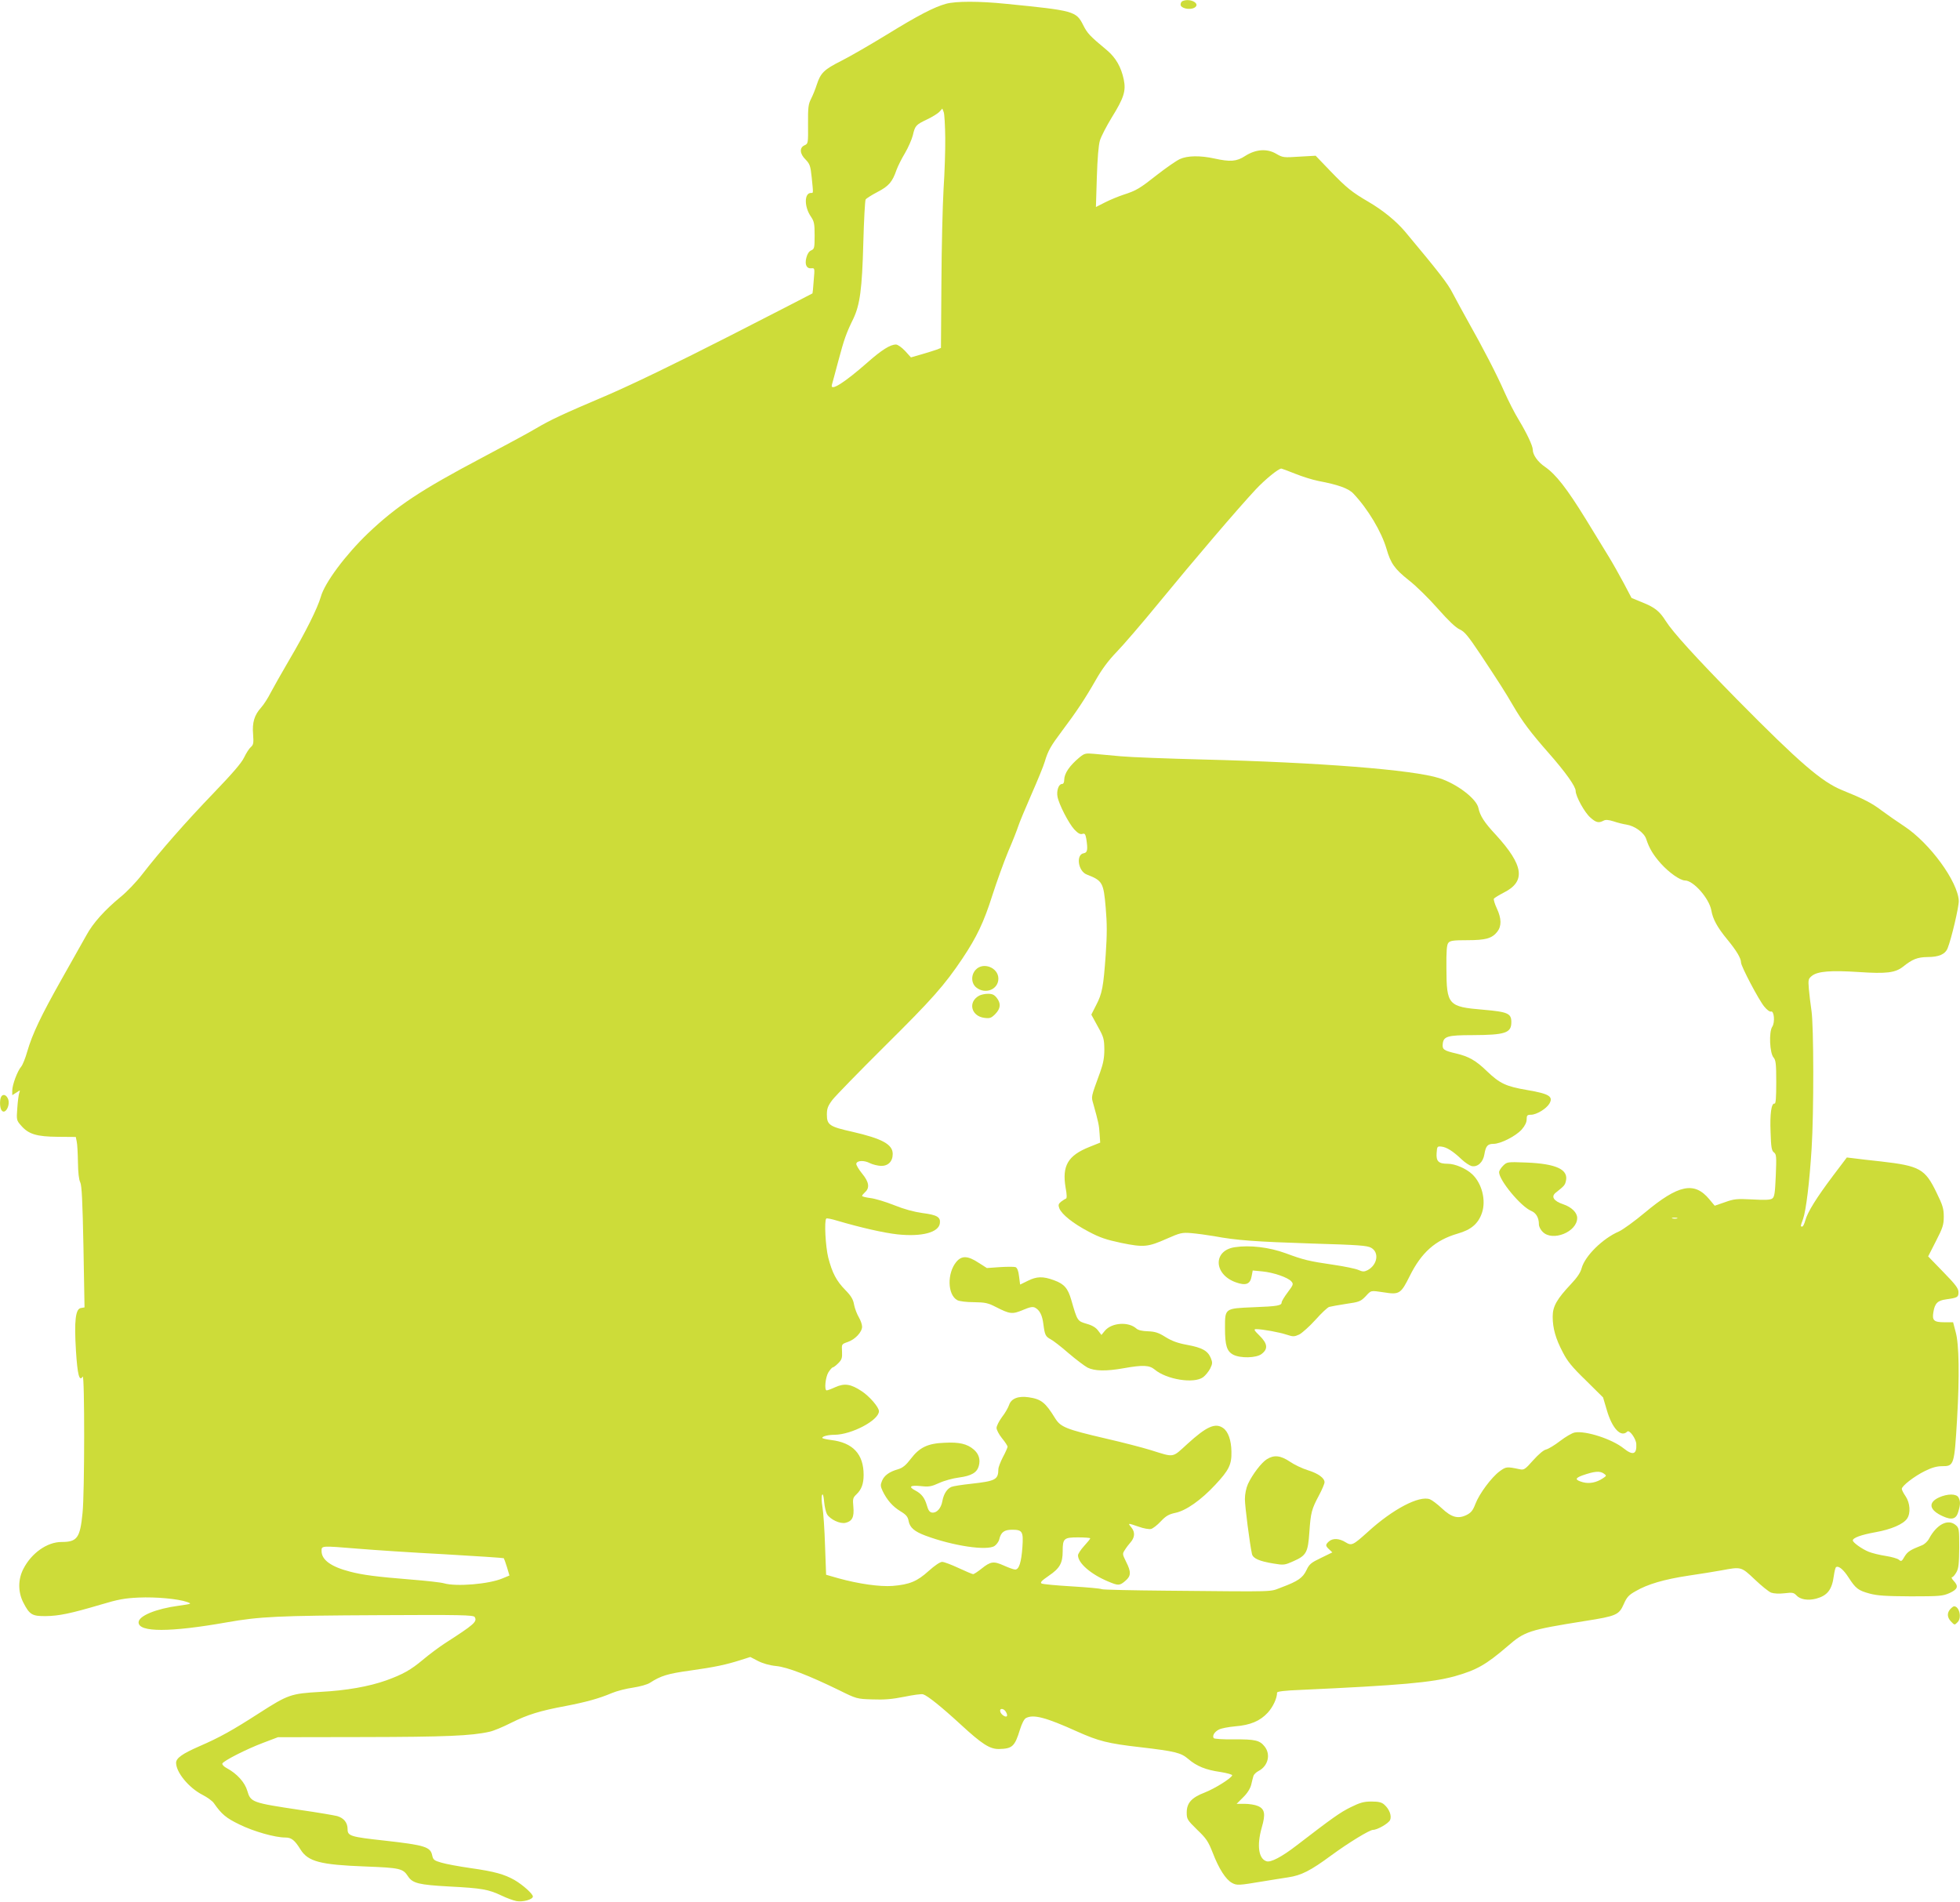
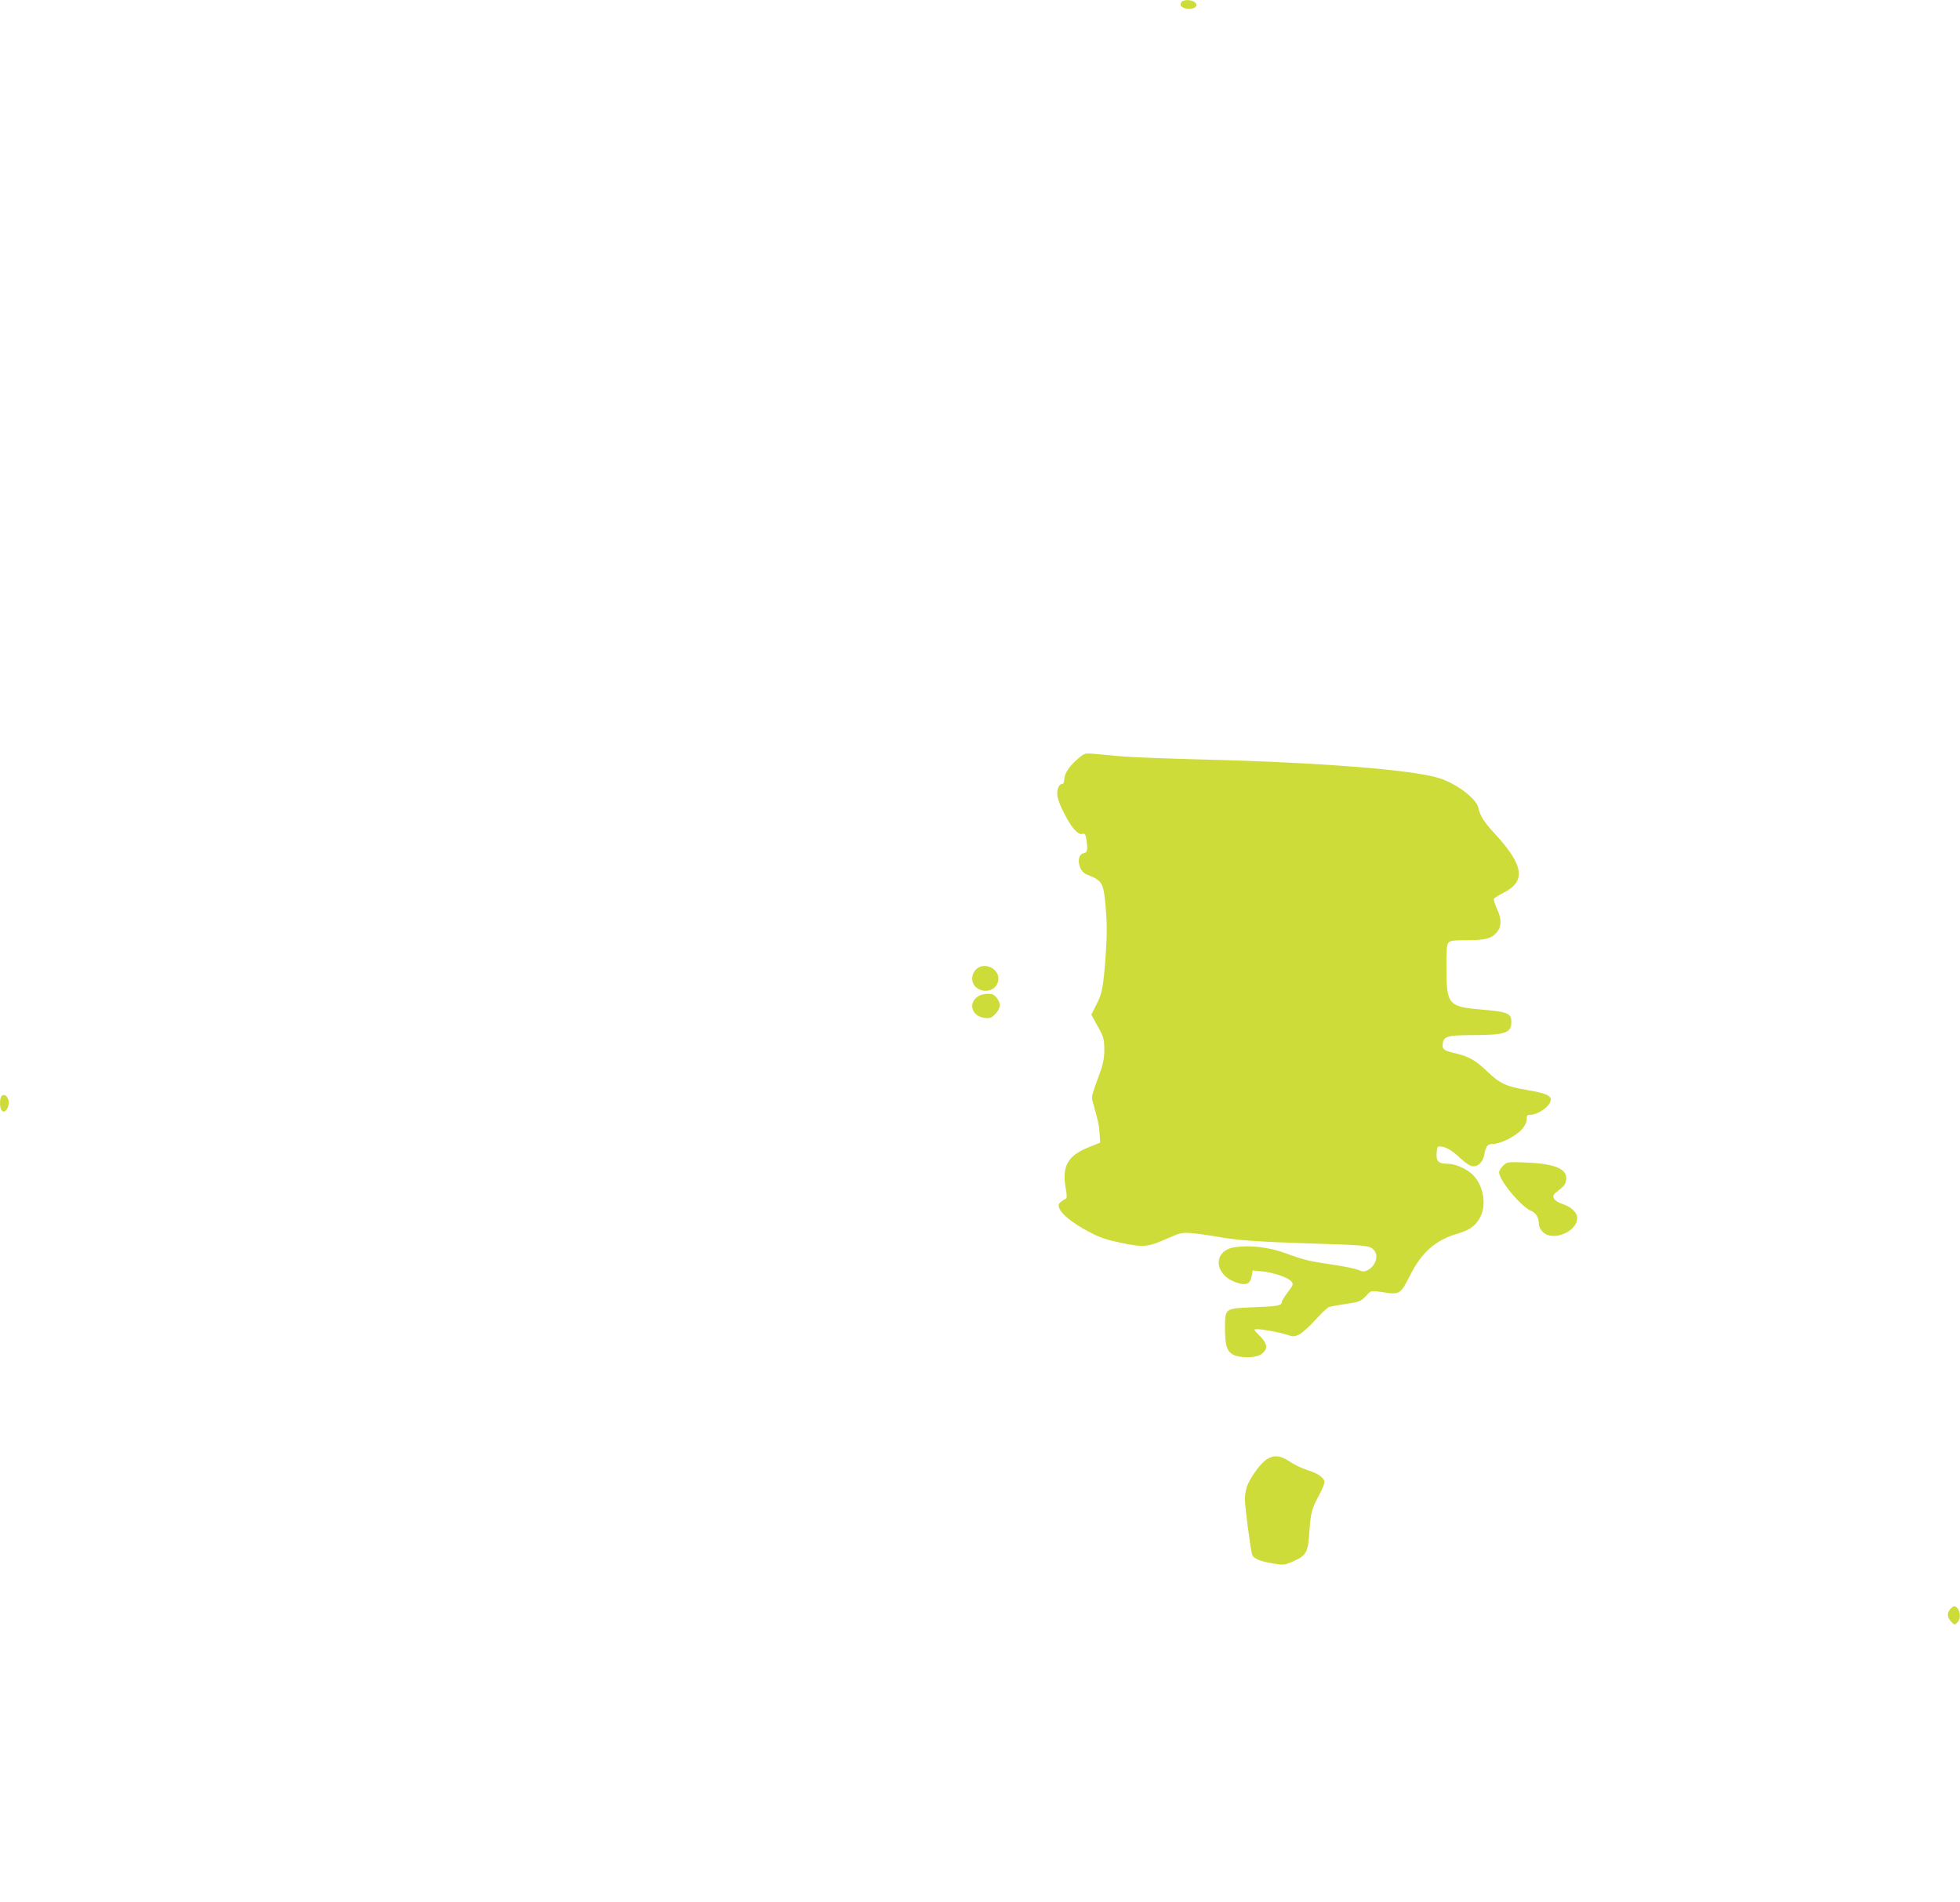
<svg xmlns="http://www.w3.org/2000/svg" version="1.0" width="1280pt" height="1242pt" viewBox="0 0 1280 1242" preserveAspectRatio="xMidYMid meet">
  <g transform="translate(0,1242) scale(0.1,-0.1)" fill="#cddc39" stroke="none">
    <path d="M7723 12413 c-7 -2 -13 -13 -13 -23 0 -24 58 -37 89 -21 46 25 -24 66 -76 44z" />
-     <path d="M6177 12395 c-78 -22 -181 -75 -387 -202 -108 -66 -241 -143 -297 -171 -111 -56 -134 -78 -159 -155 -9 -29 -26 -70 -37 -92 -18 -35 -21 -57 -20 -166 1 -125 1 -127 -23 -138 -34 -15 -32 -55 7 -93 27 -28 32 -40 40 -117 11 -109 11 -101 -5 -101 -44 0 -45 -90 0 -155 21 -31 24 -47 24 -123 0 -81 -2 -88 -22 -97 -15 -6 -26 -24 -32 -48 -12 -46 2 -73 34 -69 21 2 21 0 14 -80 -3 -46 -7 -84 -8 -84 0 -1 -244 -126 -541 -278 -349 -178 -631 -314 -795 -385 -303 -129 -371 -161 -470 -219 -41 -25 -199 -110 -350 -190 -403 -213 -560 -317 -747 -495 -146 -140 -283 -323 -308 -415 -22 -75 -100 -232 -208 -415 -48 -82 -101 -176 -119 -210 -17 -34 -45 -78 -63 -98 -44 -49 -59 -98 -52 -176 4 -56 2 -67 -15 -82 -11 -9 -30 -39 -44 -68 -17 -36 -77 -105 -199 -232 -179 -186 -349 -379 -468 -533 -37 -48 -100 -114 -140 -146 -102 -84 -180 -170 -223 -250 -21 -37 -93 -165 -160 -284 -137 -243 -193 -361 -226 -475 -12 -43 -30 -87 -39 -98 -25 -28 -59 -120 -59 -157 l0 -30 27 17 c25 17 26 17 19 -1 -4 -11 -10 -55 -13 -100 -6 -79 -5 -81 26 -116 48 -55 101 -71 239 -72 l117 -1 6 -30 c4 -16 7 -77 8 -135 1 -67 6 -114 15 -131 10 -20 15 -120 21 -422 l7 -395 -23 -4 c-36 -5 -45 -83 -33 -279 10 -158 22 -204 44 -169 13 21 13 -761 -1 -891 -16 -163 -35 -189 -137 -189 -94 0 -196 -72 -249 -175 -36 -69 -36 -151 -1 -220 41 -80 58 -90 147 -89 86 1 163 17 359 75 113 34 157 42 248 46 112 5 256 -8 316 -29 32 -12 30 -12 -53 -24 -151 -20 -264 -67 -264 -109 0 -66 207 -65 575 0 214 38 337 44 993 47 539 3 619 1 627 -12 18 -30 -2 -48 -195 -172 -38 -25 -103 -73 -143 -107 -80 -67 -130 -95 -240 -135 -113 -40 -259 -66 -430 -75 -192 -11 -210 -17 -400 -139 -174 -112 -256 -158 -392 -217 -110 -48 -150 -77 -150 -107 0 -63 84 -164 172 -209 31 -16 65 -40 75 -55 50 -72 80 -97 167 -139 94 -46 232 -85 299 -85 40 0 61 -16 100 -79 49 -78 129 -99 419 -110 232 -9 249 -13 283 -65 30 -45 70 -55 271 -66 213 -11 254 -19 339 -59 33 -16 77 -32 97 -36 42 -8 108 10 108 30 0 17 -67 77 -121 108 -66 37 -129 55 -284 77 -77 11 -164 27 -193 36 -46 13 -53 19 -59 45 -11 58 -46 69 -313 99 -220 24 -240 30 -240 74 0 43 -24 73 -68 86 -20 5 -129 24 -242 40 -314 47 -323 50 -345 125 -16 55 -67 112 -134 148 -18 9 -31 23 -29 30 6 17 156 94 268 136 l95 36 560 1 c536 1 704 8 823 35 24 5 87 31 140 58 106 53 189 79 357 110 130 25 218 49 300 84 33 14 96 30 140 36 45 7 92 20 109 31 71 46 116 60 261 80 165 23 238 39 332 69 l63 20 50 -26 c31 -16 76 -29 118 -33 74 -7 215 -62 412 -158 113 -56 116 -57 217 -60 77 -3 127 1 208 17 58 12 114 20 124 16 29 -9 120 -82 245 -197 139 -128 190 -161 250 -160 87 2 103 16 137 127 12 38 27 69 39 75 49 26 129 5 335 -88 139 -62 199 -78 410 -102 230 -27 267 -36 315 -77 54 -47 116 -72 210 -85 44 -7 79 -17 77 -22 -7 -20 -113 -86 -179 -112 -86 -33 -118 -68 -118 -131 0 -43 4 -49 68 -112 60 -57 73 -77 102 -151 40 -104 85 -174 125 -196 33 -18 43 -17 205 10 52 9 126 20 163 26 86 13 145 43 282 144 112 82 249 166 272 166 28 0 101 42 111 64 12 27 -4 71 -38 101 -17 15 -36 20 -84 20 -50 0 -74 -7 -137 -38 -68 -34 -115 -67 -353 -250 -96 -74 -167 -111 -195 -102 -52 16 -64 104 -31 220 26 89 20 122 -26 141 -18 8 -57 14 -86 14 l-52 0 42 42 c27 26 46 56 53 82 5 23 12 49 15 59 3 9 18 24 34 32 61 32 80 107 39 159 -32 41 -62 48 -201 47 -70 -1 -129 3 -132 8 -10 16 5 41 34 56 15 8 62 17 106 21 100 8 163 35 213 89 34 37 61 94 61 131 0 8 51 14 153 18 655 30 856 48 1007 89 144 41 204 75 345 196 113 98 138 106 506 165 205 32 222 40 253 110 20 46 33 60 78 85 77 45 185 77 344 101 76 11 174 27 218 35 128 24 127 24 216 -60 43 -41 91 -80 107 -86 17 -6 52 -8 86 -4 51 6 61 5 78 -13 25 -28 76 -36 130 -22 73 20 103 58 115 149 4 28 10 54 15 57 17 10 49 -17 82 -69 46 -71 63 -84 137 -104 52 -14 108 -17 270 -18 190 0 208 2 253 22 53 25 59 44 25 80 -12 13 -16 23 -10 23 6 0 19 15 29 33 14 25 17 58 18 160 0 125 -1 129 -25 149 -50 40 -122 3 -172 -90 -9 -18 -30 -37 -45 -43 -79 -31 -95 -42 -115 -74 -18 -32 -22 -34 -37 -21 -9 8 -48 19 -87 25 -39 6 -88 18 -110 27 -45 18 -104 61 -104 74 0 17 54 37 149 54 101 18 180 52 205 88 25 35 20 103 -9 146 -14 20 -25 42 -25 49 0 19 81 82 150 116 46 23 79 32 113 32 78 0 80 5 98 310 16 277 13 487 -9 565 l-17 65 -58 0 c-67 0 -80 12 -71 65 9 58 28 77 81 84 77 11 83 14 83 47 0 25 -18 49 -99 132 l-99 102 51 100 c45 87 51 108 51 160 0 51 -7 75 -47 156 -75 156 -110 175 -362 204 -77 8 -159 18 -182 21 l-42 5 -90 -119 c-109 -145 -166 -237 -181 -291 -6 -23 -15 -41 -20 -41 -13 0 -13 0 5 49 20 57 42 239 56 461 15 237 14 801 -1 900 -6 41 -14 105 -17 141 -5 62 -4 67 21 87 38 29 122 36 306 24 179 -12 237 -5 288 35 61 49 94 62 160 63 74 0 115 18 131 57 25 62 74 271 73 310 -6 126 -189 377 -356 487 -47 31 -113 77 -148 103 -63 48 -117 76 -258 133 -133 54 -279 180 -684 590 -274 279 -422 442 -468 515 -39 62 -70 88 -150 120 l-73 30 -50 95 c-28 52 -71 129 -96 170 -25 41 -94 154 -153 250 -124 201 -195 292 -266 341 -47 32 -80 78 -80 112 0 25 -38 106 -91 194 -28 45 -70 129 -95 185 -48 110 -139 286 -239 463 -34 61 -78 142 -98 180 -31 62 -87 134 -309 400 -60 71 -144 140 -241 197 -108 63 -143 91 -249 201 l-96 100 -107 -6 c-103 -7 -108 -6 -151 19 -60 35 -133 30 -203 -15 -55 -36 -97 -39 -201 -16 -91 20 -176 19 -225 -4 -22 -10 -87 -55 -145 -100 -117 -92 -137 -105 -224 -133 -33 -11 -87 -33 -120 -50 l-59 -30 6 194 c4 125 11 210 20 240 8 27 43 94 77 150 80 129 94 174 79 248 -17 82 -52 143 -110 192 -112 93 -128 110 -155 164 -46 91 -59 95 -504 139 -175 18 -328 18 -393 0z m-4 -875 c1 -80 -4 -230 -11 -335 -6 -104 -13 -381 -14 -614 l-3 -423 -24 -10 c-14 -5 -58 -19 -99 -31 l-73 -21 -38 42 c-23 24 -48 42 -60 42 -37 0 -93 -35 -187 -118 -150 -132 -245 -192 -231 -144 3 9 21 78 41 152 39 146 52 183 98 277 44 92 58 195 66 498 4 149 11 275 15 282 4 7 39 29 77 49 74 38 98 66 125 145 9 24 33 73 55 109 21 36 44 88 51 115 15 65 20 70 93 105 34 16 71 39 81 50 l19 21 9 -23 c5 -13 9 -88 10 -168z m2286 -2194 c47 -19 115 -40 151 -47 127 -24 196 -48 228 -82 95 -100 184 -249 217 -362 27 -94 53 -131 145 -204 48 -37 133 -121 190 -186 69 -78 116 -123 142 -135 32 -14 55 -42 136 -163 129 -195 156 -237 214 -336 60 -103 114 -175 232 -309 110 -125 176 -218 176 -247 0 -35 58 -141 96 -174 37 -33 54 -37 85 -21 14 8 32 7 67 -4 26 -9 63 -18 83 -21 54 -8 117 -53 130 -95 20 -61 46 -104 96 -160 53 -59 126 -110 157 -110 55 0 158 -117 172 -195 10 -58 39 -111 104 -190 61 -74 90 -123 90 -151 0 -24 116 -245 152 -288 17 -21 36 -35 43 -32 21 8 28 -70 9 -99 -23 -34 -17 -174 9 -202 14 -17 17 -40 17 -161 0 -101 -3 -141 -11 -139 -21 4 -31 -67 -26 -187 3 -100 7 -121 22 -132 16 -12 17 -26 12 -151 -5 -113 -8 -139 -23 -150 -12 -9 -47 -11 -129 -6 -102 5 -119 4 -180 -18 l-67 -23 -35 42 c-98 118 -202 96 -421 -87 -67 -56 -143 -111 -169 -123 -107 -46 -222 -160 -244 -240 -7 -28 -30 -62 -68 -102 -94 -100 -121 -147 -121 -214 0 -76 19 -144 66 -233 30 -59 61 -97 151 -184 l112 -111 24 -81 c35 -122 93 -183 134 -142 14 14 57 -46 59 -81 4 -68 -22 -77 -82 -29 -76 61 -248 117 -320 104 -17 -3 -60 -28 -95 -55 -35 -27 -76 -52 -92 -56 -16 -3 -49 -31 -85 -71 -52 -59 -60 -64 -87 -58 -86 18 -89 17 -131 -13 -53 -39 -133 -146 -159 -214 -16 -42 -28 -57 -58 -72 -56 -27 -98 -15 -161 44 -29 27 -63 53 -78 59 -69 26 -242 -64 -405 -213 -99 -89 -106 -92 -147 -67 -40 25 -83 27 -108 4 -23 -21 -23 -28 3 -52 l20 -19 -74 -36 c-65 -31 -77 -41 -95 -80 -24 -50 -55 -72 -162 -112 -85 -31 -3 -29 -755 -22 -225 2 -415 6 -421 10 -5 4 -93 12 -193 18 -101 6 -191 14 -199 19 -11 6 0 18 48 51 71 48 90 82 90 160 0 83 8 90 100 90 44 0 80 -3 80 -6 0 -4 -18 -26 -40 -50 -22 -24 -40 -52 -40 -61 0 -51 84 -124 197 -171 66 -28 75 -28 112 4 38 32 39 58 5 125 -24 49 -25 52 -8 77 9 15 25 36 35 47 30 33 33 68 9 98 -26 32 -28 32 46 7 32 -12 69 -18 81 -15 12 3 41 25 64 50 33 35 52 46 94 55 70 14 169 84 261 183 90 96 108 133 106 217 -1 74 -21 131 -54 154 -51 36 -108 11 -234 -104 -101 -92 -82 -89 -239 -40 -55 17 -186 51 -291 75 -262 61 -298 75 -334 134 -63 102 -90 124 -172 136 -68 10 -114 -8 -128 -50 -6 -18 -27 -55 -47 -80 -19 -26 -35 -58 -35 -70 0 -13 16 -43 36 -68 20 -24 36 -49 36 -55 0 -5 -13 -36 -30 -67 -16 -31 -30 -67 -30 -79 -1 -69 -17 -78 -179 -96 -57 -6 -114 -15 -127 -20 -29 -12 -51 -45 -60 -94 -8 -46 -37 -78 -67 -74 -16 2 -25 15 -34 47 -14 49 -35 76 -75 97 -48 25 -34 36 35 29 54 -6 69 -3 120 20 32 15 90 31 130 36 81 11 117 32 129 75 12 43 0 80 -33 108 -43 37 -95 49 -190 44 -110 -4 -164 -30 -221 -105 -33 -43 -53 -59 -83 -68 -57 -16 -91 -41 -105 -76 -11 -26 -10 -36 4 -66 28 -58 65 -101 116 -132 38 -23 49 -36 54 -65 8 -42 38 -68 111 -95 177 -66 400 -100 450 -67 13 9 28 29 31 44 11 46 32 62 84 62 67 0 74 -12 67 -113 -7 -99 -22 -147 -47 -147 -10 0 -43 12 -74 26 -67 30 -86 28 -147 -21 -24 -19 -48 -35 -54 -35 -5 0 -48 18 -95 40 -47 22 -95 40 -107 40 -14 0 -49 -24 -88 -59 -75 -68 -125 -89 -236 -98 -84 -6 -220 13 -354 50 l-80 23 -7 189 c-3 105 -11 219 -17 254 -6 35 -7 71 -2 79 5 9 10 -7 13 -45 3 -33 12 -70 19 -82 21 -34 85 -64 120 -56 44 10 58 37 52 104 -5 53 -3 60 20 82 33 31 47 69 47 127 0 136 -70 211 -213 228 -31 4 -57 10 -57 14 0 10 38 20 80 20 112 1 290 95 290 154 0 26 -61 97 -113 131 -71 47 -111 53 -172 26 -26 -12 -51 -21 -56 -21 -17 0 -9 85 11 118 11 17 24 32 28 32 5 0 21 12 36 27 23 23 27 34 25 76 -3 49 -3 49 37 63 48 16 94 65 94 100 0 15 -10 42 -21 61 -12 20 -26 56 -31 81 -6 36 -19 58 -57 97 -59 60 -86 112 -112 212 -18 72 -27 242 -13 255 3 4 36 -3 72 -14 157 -46 303 -79 392 -89 159 -17 271 12 278 73 5 40 -19 54 -113 66 -57 8 -120 25 -187 52 -55 22 -125 43 -154 46 -30 4 -54 10 -54 14 0 4 9 15 20 25 31 28 25 67 -20 121 -22 27 -39 56 -38 64 4 22 51 24 89 4 18 -9 51 -17 72 -18 47 -1 77 29 77 78 0 63 -69 100 -264 145 -149 33 -166 45 -166 112 0 39 6 56 36 96 20 26 175 185 344 353 310 307 388 396 505 570 94 141 140 237 196 414 28 87 74 215 103 285 30 69 59 144 66 166 7 22 45 114 85 205 40 91 80 188 88 216 21 71 38 101 113 201 92 122 151 211 220 332 41 72 82 127 135 182 42 43 168 189 280 326 223 272 514 613 630 737 61 65 148 136 167 136 3 0 43 -15 91 -34z m2494 -4863 c-7 -2 -21 -2 -30 0 -10 3 -4 5 12 5 17 0 24 -2 18 -5z m-478 -1667 c18 -13 17 -14 -7 -30 -42 -28 -88 -37 -130 -26 -53 15 -54 26 -6 44 80 28 116 32 143 12z m-8135 -490 c96 -8 348 -25 560 -36 212 -12 387 -24 390 -26 2 -3 12 -29 21 -59 l16 -54 -46 -19 c-87 -37 -300 -55 -381 -32 -19 6 -118 17 -220 25 -223 18 -313 30 -393 51 -125 32 -187 77 -187 135 0 35 -5 35 240 15z m4230 -1067 c7 -11 9 -24 5 -27 -9 -9 -40 13 -43 32 -5 23 25 20 38 -5z" />
    <path d="M7050 7474 c-65 -54 -99 -104 -100 -146 0 -18 -5 -28 -15 -28 -21 0 -36 -43 -29 -82 9 -51 74 -176 110 -215 24 -25 38 -33 52 -29 16 5 20 0 26 -31 11 -71 8 -91 -16 -95 -53 -8 -38 -117 19 -139 103 -40 110 -52 124 -218 9 -102 9 -174 0 -305 -15 -211 -23 -255 -63 -331 l-31 -61 42 -77 c39 -70 42 -82 43 -150 0 -55 -7 -92 -27 -148 -62 -170 -59 -158 -45 -208 33 -118 38 -140 41 -195 l4 -58 -70 -28 c-141 -56 -180 -123 -156 -266 9 -47 9 -70 2 -72 -6 -2 -20 -11 -32 -20 -17 -14 -19 -22 -11 -43 16 -40 90 -99 191 -152 73 -39 115 -53 214 -74 147 -30 174 -27 298 28 86 38 99 41 159 36 36 -3 103 -12 150 -20 143 -27 270 -36 640 -48 304 -9 359 -13 385 -28 54 -31 40 -112 -24 -146 -22 -11 -32 -11 -61 2 -19 8 -91 23 -160 33 -164 24 -196 32 -315 76 -107 39 -233 54 -331 39 -143 -21 -139 -177 6 -229 66 -24 95 -13 104 40 l7 37 63 -6 c72 -7 166 -39 189 -65 15 -17 14 -22 -23 -71 -22 -29 -40 -59 -40 -66 0 -21 -26 -26 -184 -32 -189 -8 -186 -6 -186 -137 0 -113 12 -151 54 -173 46 -24 149 -22 184 4 44 33 41 67 -11 119 -38 37 -41 44 -23 44 39 0 150 -20 198 -36 43 -14 50 -14 83 1 19 10 67 53 106 96 38 43 79 81 89 84 10 3 60 12 111 20 85 12 95 16 127 49 38 41 31 39 121 26 99 -16 110 -9 167 106 77 155 167 235 314 278 88 25 134 65 158 135 28 82 0 193 -64 253 -40 37 -111 68 -160 68 -59 0 -76 16 -72 70 3 43 4 45 32 42 34 -4 74 -29 131 -83 22 -21 51 -40 65 -44 39 -9 76 25 84 77 9 54 21 68 60 68 46 0 146 51 184 94 21 24 32 47 32 66 0 26 4 30 28 30 36 0 100 39 120 72 28 47 -1 65 -142 89 -141 24 -180 42 -266 124 -72 70 -119 96 -200 115 -81 19 -92 26 -88 63 5 49 32 57 193 57 216 1 255 14 255 85 0 57 -23 67 -184 81 -229 19 -239 31 -240 270 -1 114 2 155 13 167 11 14 33 17 123 17 121 0 162 12 196 55 29 37 28 87 -3 153 -14 30 -22 58 -19 63 3 5 32 23 65 40 145 73 130 178 -53 378 -75 80 -102 123 -113 174 -12 61 -142 159 -255 195 -171 55 -786 103 -1543 122 -232 6 -474 15 -537 21 -63 6 -142 13 -175 16 -56 5 -63 3 -95 -23z" />
    <path d="M6372 6087 c-32 -34 -30 -89 4 -116 59 -47 144 -13 144 58 0 72 -99 111 -148 58z" />
    <path d="M6395 5918 c-75 -40 -54 -133 32 -145 37 -5 46 -2 73 25 35 36 38 69 9 106 -16 20 -29 26 -57 26 -20 0 -46 -6 -57 -12z" />
    <path d="M9816 4807 c-14 -14 -26 -33 -26 -42 0 -53 141 -223 208 -252 34 -14 52 -45 52 -89 0 -14 11 -36 25 -49 64 -65 225 0 225 91 0 35 -37 71 -90 89 -64 21 -83 51 -49 77 53 42 59 48 65 74 19 76 -61 114 -258 122 -126 5 -126 4 -152 -21z" />
-     <path d="M6246 4180 c-62 -74 -59 -216 6 -251 13 -7 60 -13 108 -13 75 -1 92 -5 145 -32 90 -46 106 -48 175 -19 47 20 65 23 80 15 30 -16 47 -50 54 -108 9 -70 14 -80 47 -98 16 -8 68 -48 116 -90 49 -42 105 -84 125 -95 46 -23 121 -25 238 -4 124 22 166 20 201 -9 77 -65 256 -94 316 -50 15 11 36 37 46 56 16 33 16 40 4 70 -20 47 -56 67 -153 85 -61 11 -100 25 -142 51 -46 29 -68 36 -115 38 -37 1 -64 7 -76 18 -51 46 -160 39 -205 -14 l-23 -28 -22 29 c-14 19 -38 34 -75 44 -60 18 -60 17 -100 156 -22 76 -46 104 -112 128 -72 27 -114 26 -173 -4 l-49 -24 -7 54 c-4 36 -12 55 -23 60 -9 3 -55 3 -102 0 l-85 -6 -55 35 c-70 46 -109 47 -144 6z" />
    <path d="M8274 2891 c-36 -22 -95 -100 -124 -162 -12 -27 -20 -66 -20 -99 0 -47 31 -288 46 -358 6 -29 48 -48 142 -63 66 -11 72 -10 130 16 83 37 94 56 103 190 9 127 14 148 63 240 20 37 36 76 36 85 0 28 -42 58 -110 79 -36 11 -88 36 -117 56 -60 40 -102 45 -149 16z" />
    <path d="M6 5254 c-9 -23 -7 -67 3 -83 24 -38 64 37 41 78 -13 25 -35 27 -44 5z" />
-     <path d="M12663 2641 c-74 -34 -64 -83 25 -123 59 -27 88 -18 101 30 14 47 14 68 1 93 -14 25 -71 25 -127 0z" />
    <path d="M12737 1912 c-23 -25 -21 -54 3 -80 25 -26 24 -26 44 -6 29 28 12 104 -23 104 -4 0 -15 -8 -24 -18z" />
  </g>
</svg>